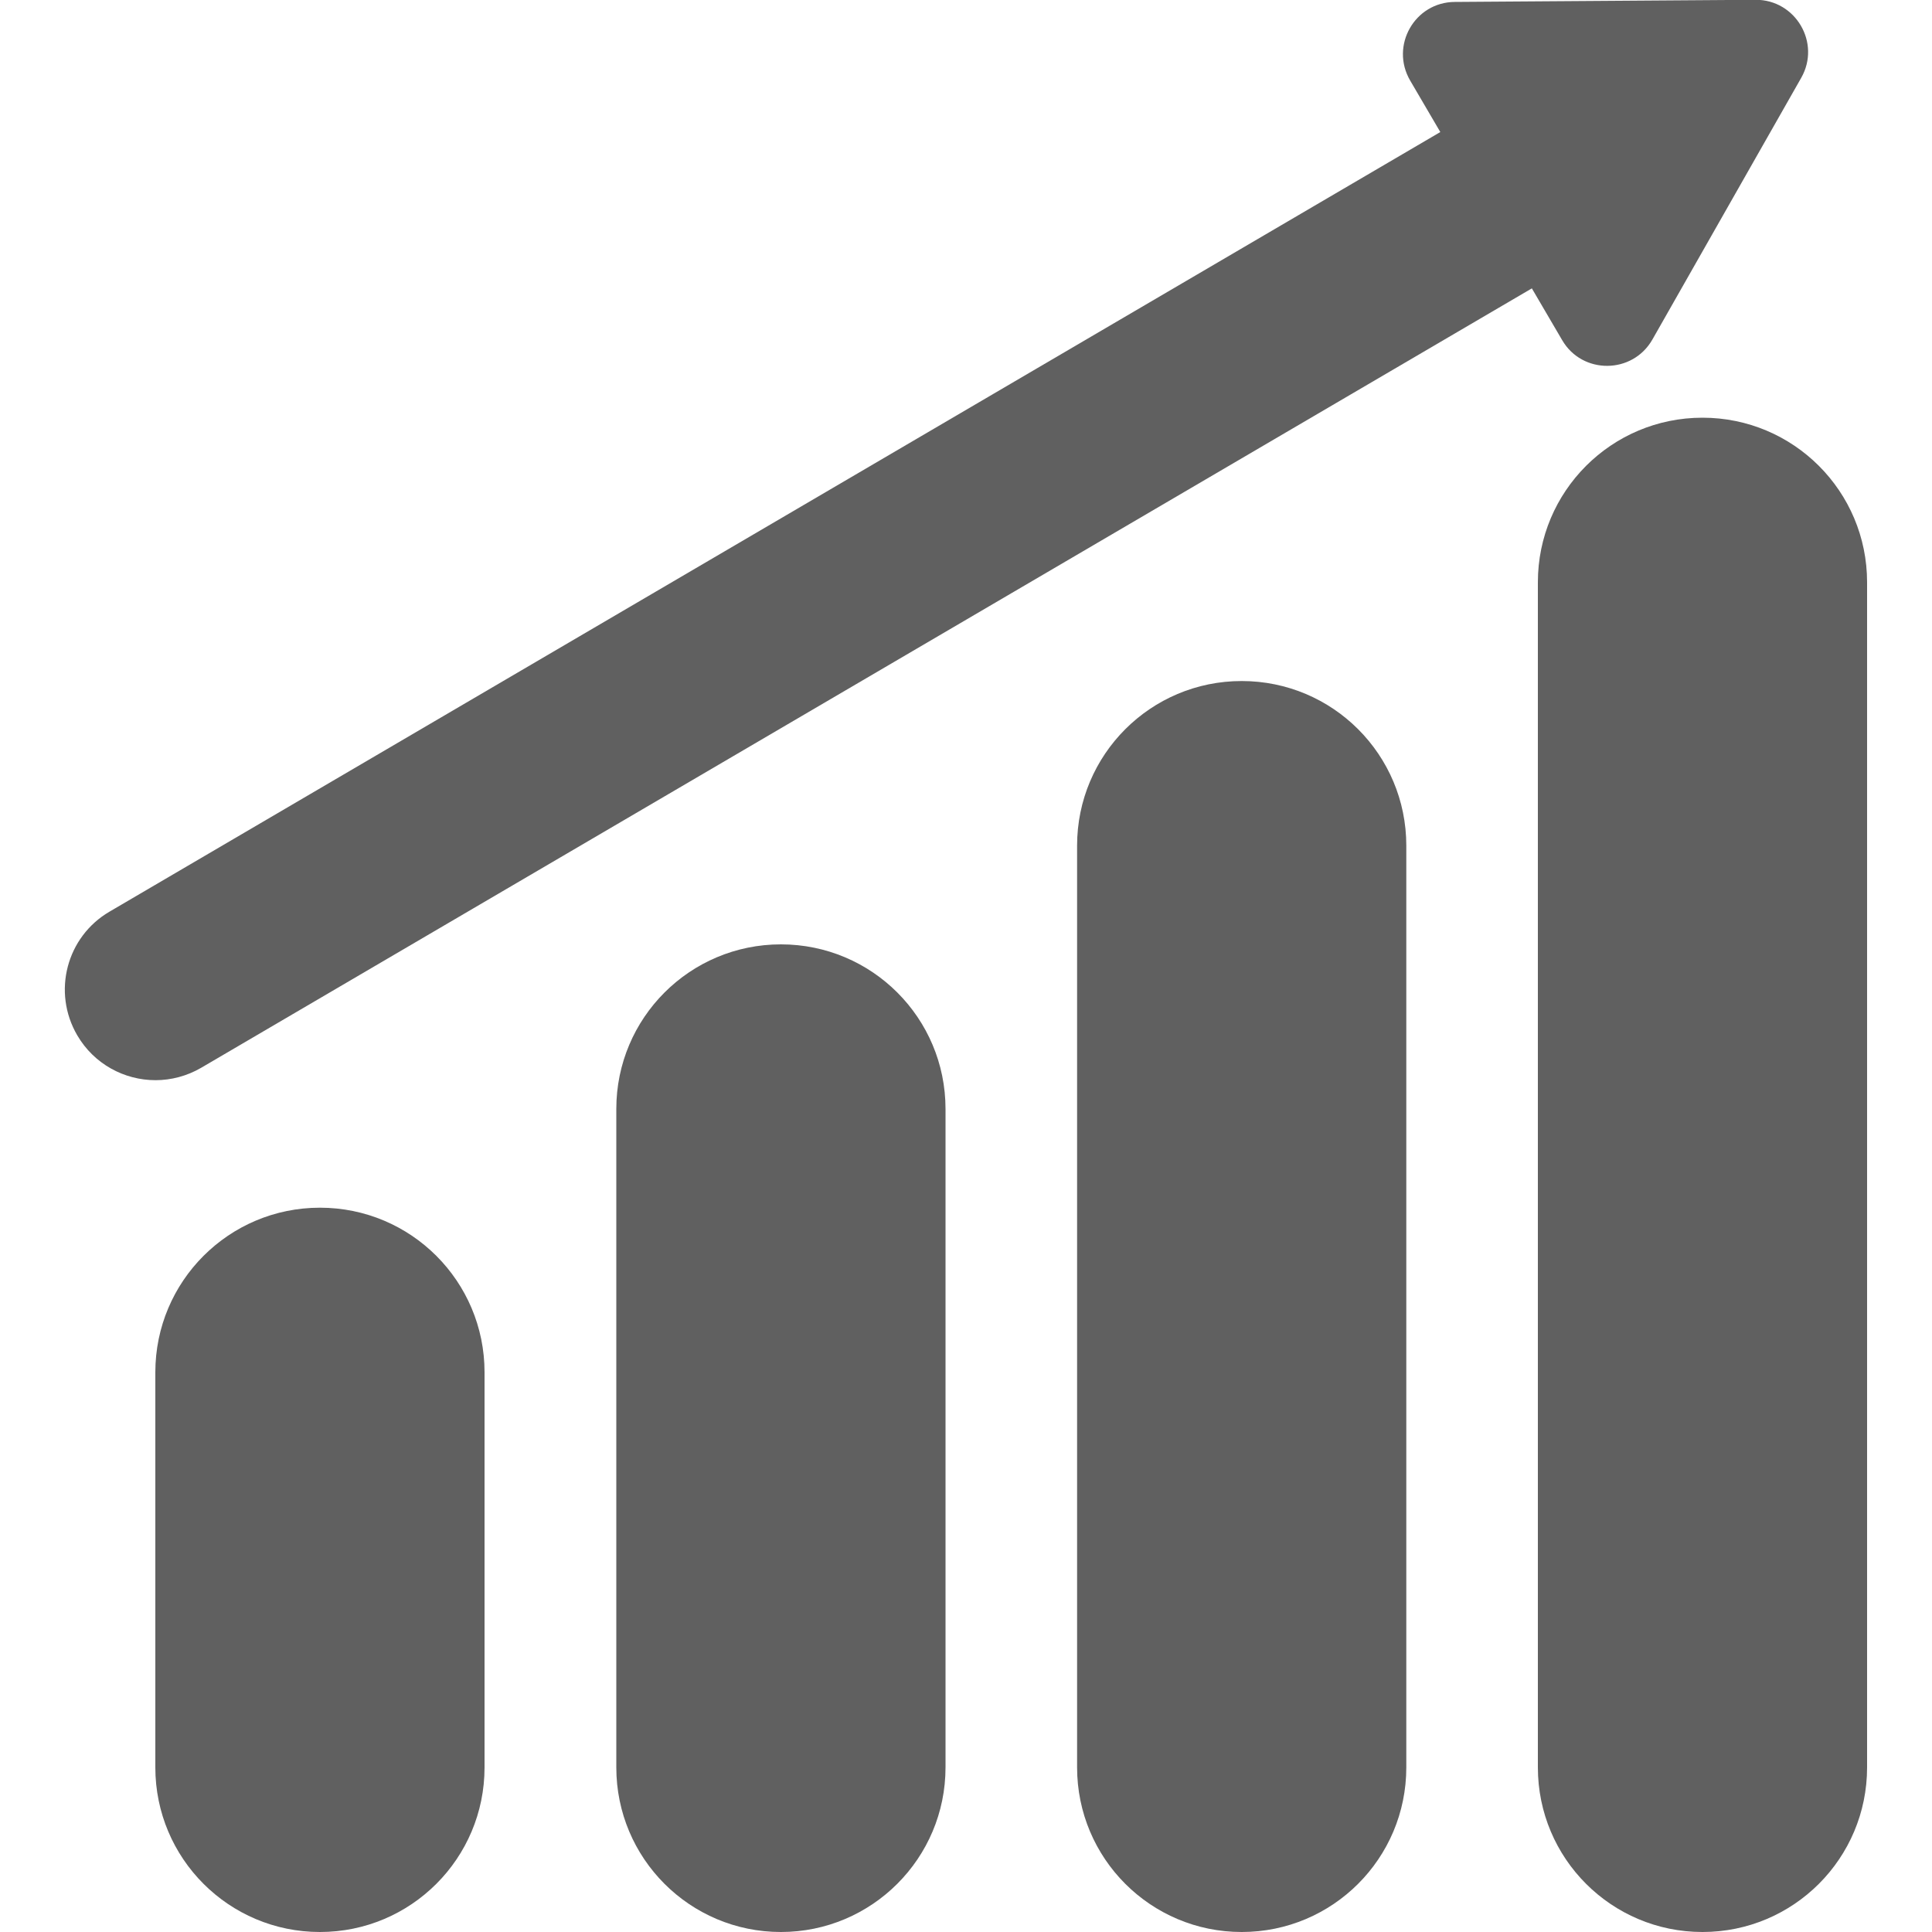
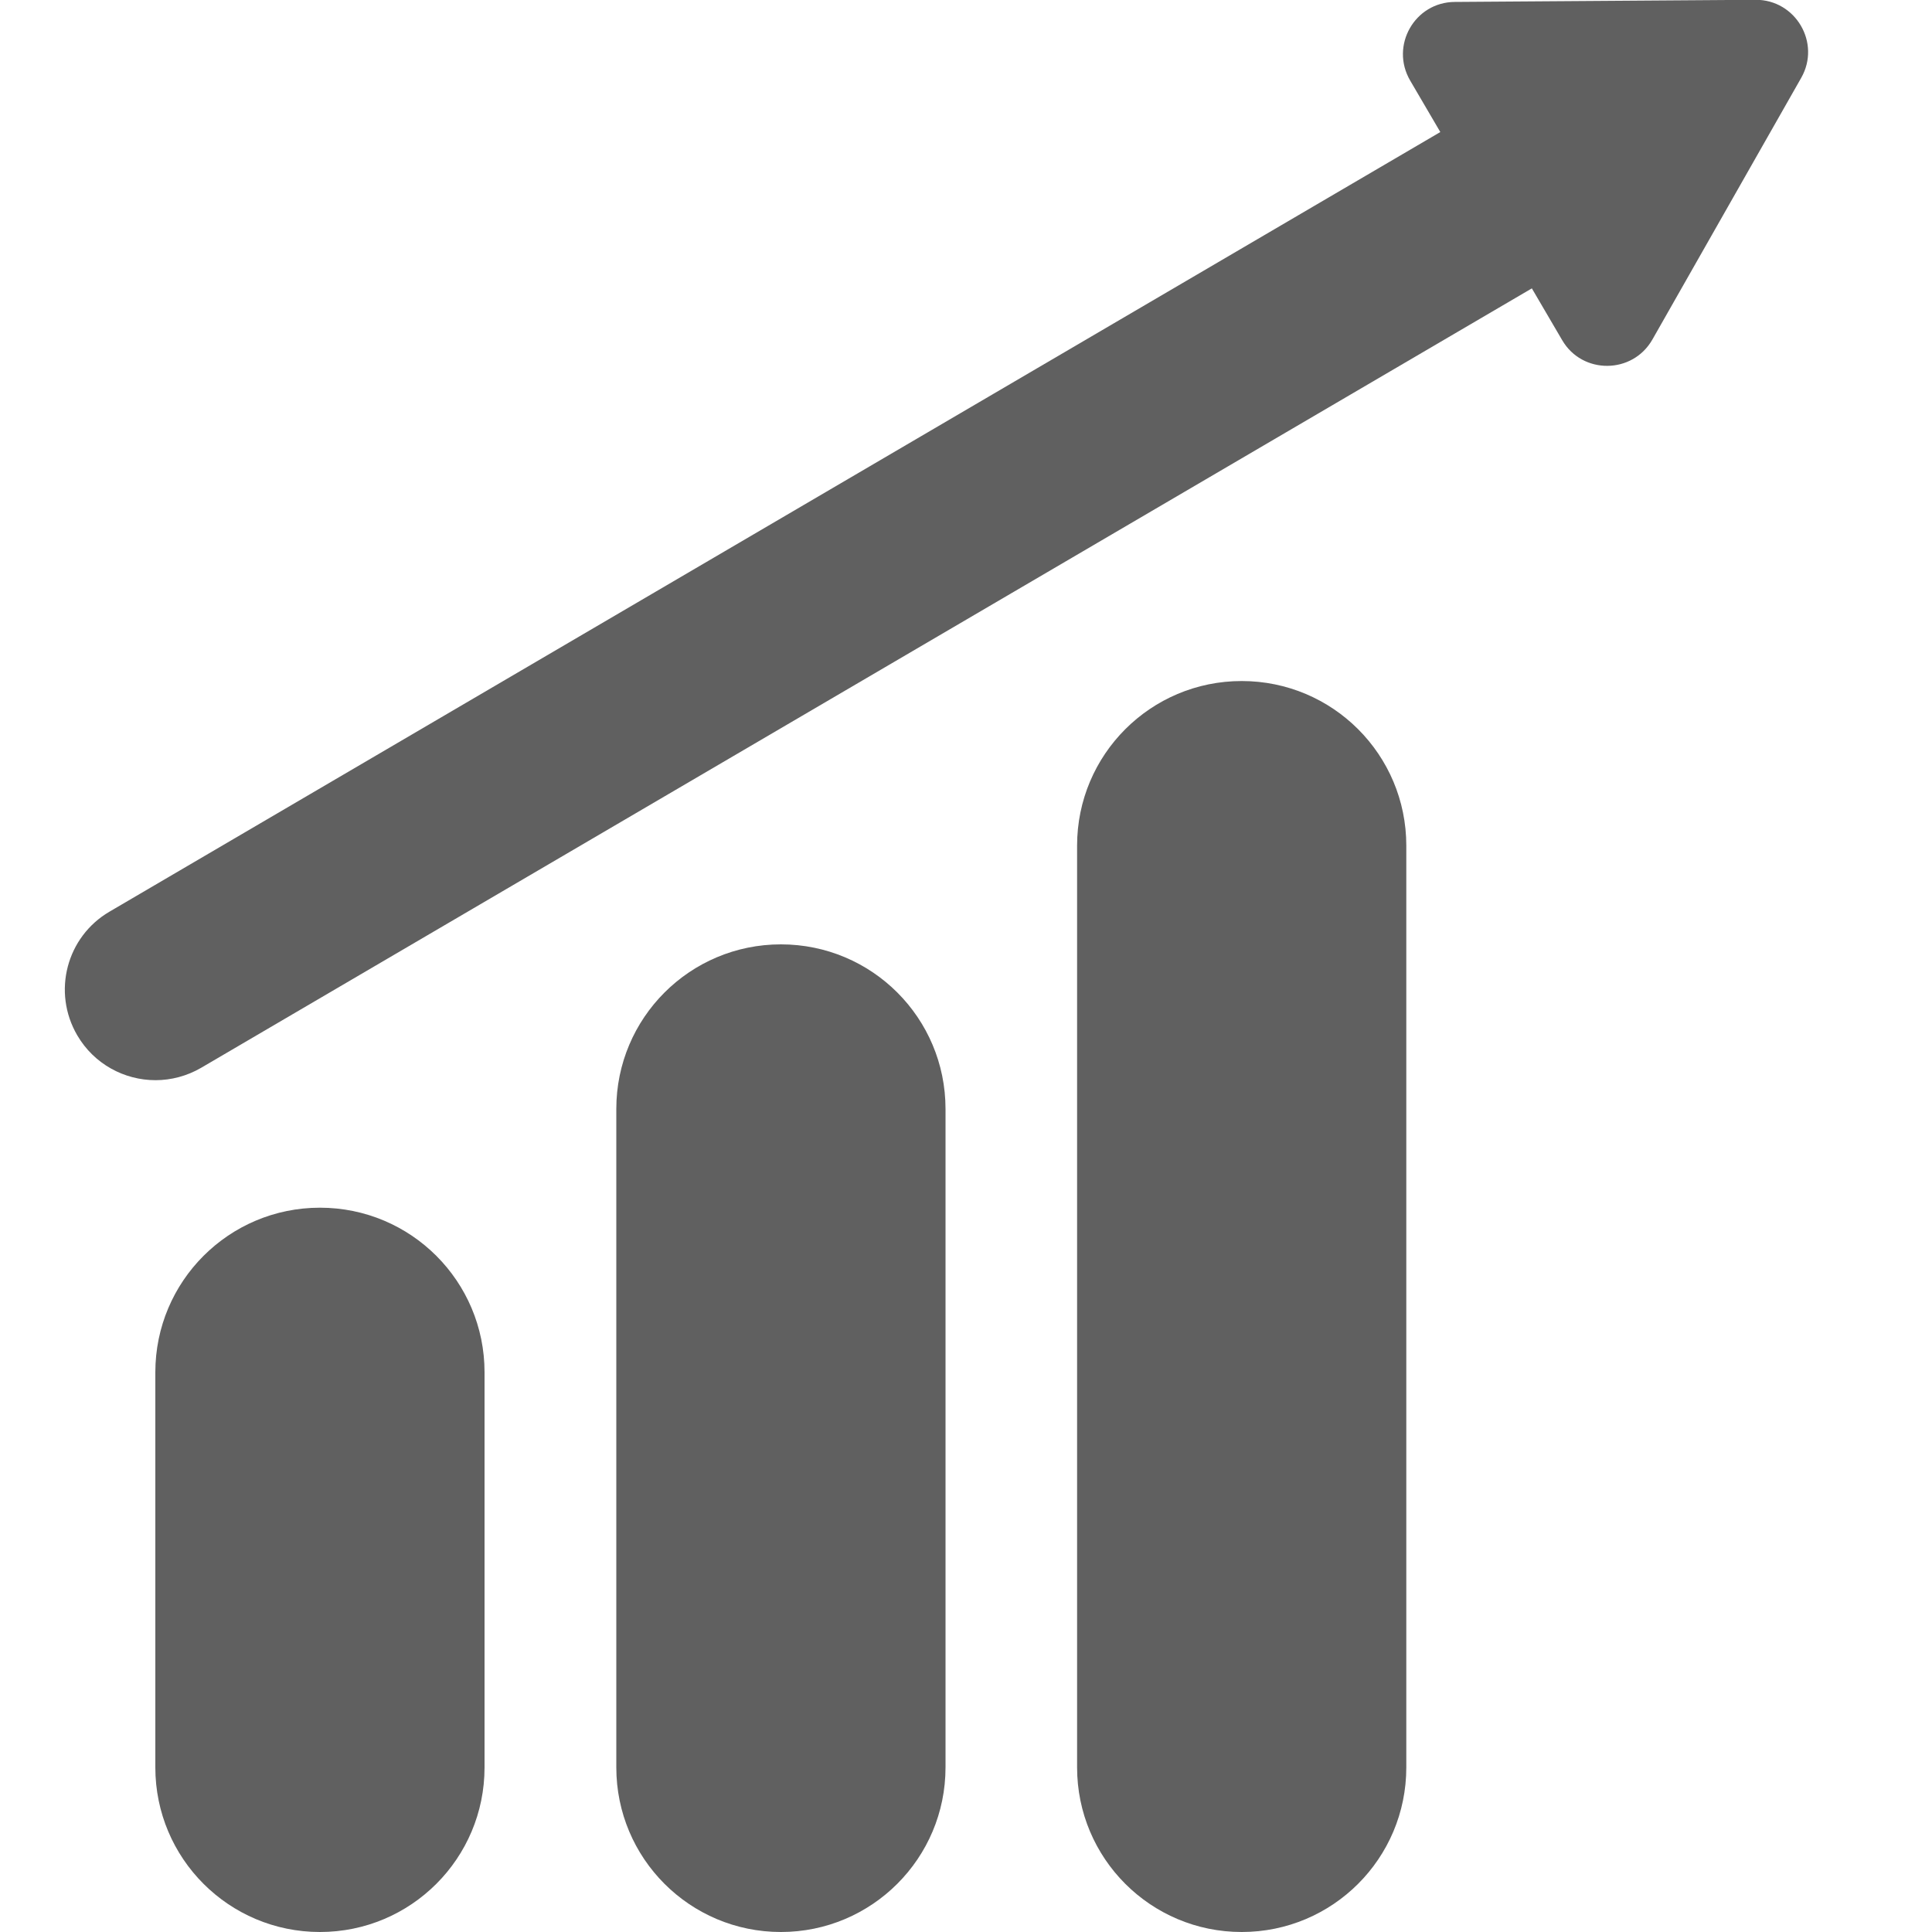
<svg xmlns="http://www.w3.org/2000/svg" version="1.1" id="Calque_1" x="0px" y="0px" viewBox="0 0 100 100" style="enable-background:new 0 0 100 100;" xml:space="preserve">
  <style type="text/css">
	.st0{fill:#606060;}
	.st1{fill:#584436;}
	.st2{fill:#FFFFFF;}
	.st3{fill:#724E80;}
	.st4{fill:#C1AF85;}
</style>
  <g>
    <g>
      <g>
        <path class="st0" d="M16.56,100L16.56,100c-4.71,0-8.52-3.81-8.52-8.52V71.03c0-4.71,3.81-8.52,8.52-8.52h0     c4.71,0,8.52,3.81,8.52,8.52v20.45C25.08,96.19,21.27,100,16.56,100z" />
      </g>
      <g>
        <path class="st0" d="M40.42,100L40.42,100c-4.71,0-8.52-3.81-8.52-8.52V57.4c0-4.71,3.81-8.52,8.52-8.52h0     c4.71,0,8.52,3.81,8.52,8.52v34.08C48.94,96.19,45.12,100,40.42,100z" />
      </g>
      <g>
        <path class="st0" d="M64.27,100L64.27,100c-4.71,0-8.52-3.81-8.52-8.52V43.77c0-4.71,3.81-8.52,8.52-8.52h0     c4.71,0,8.52,3.81,8.52,8.52v47.71C72.79,96.19,68.98,100,64.27,100z" />
      </g>
      <g>
-         <path class="st0" d="M88.12,100L88.12,100c-4.71,0-8.52-3.81-8.52-8.52V30.14c0-4.71,3.81-8.52,8.52-8.52h0     c4.71,0,8.52,3.81,8.52,8.52v61.34C96.64,96.19,92.83,100,88.12,100z" />
-       </g>
+         </g>
    </g>
    <g>
      <g>
        <path class="st0" d="M8.05,55.91c-1.61,0-3.18-0.83-4.05-2.32c-1.31-2.24-0.56-5.11,1.68-6.41L77.7,4.99     c2.24-1.3,5.1-0.55,6.41,1.68c1.31,2.24,0.56,5.11-1.67,6.41L10.41,55.27C9.67,55.7,8.85,55.91,8.05,55.91z" />
      </g>
      <g>
        <g>
          <path class="st0" d="M85.53,17.57l7.7-13.54c1.03-1.81-0.29-4.05-2.36-4.04L75.3,0.1c-2.08,0.01-3.36,2.27-2.31,4.07l7.87,13.44      C81.9,19.39,84.5,19.38,85.53,17.57z" />
        </g>
      </g>
    </g>
  </g>
</svg>